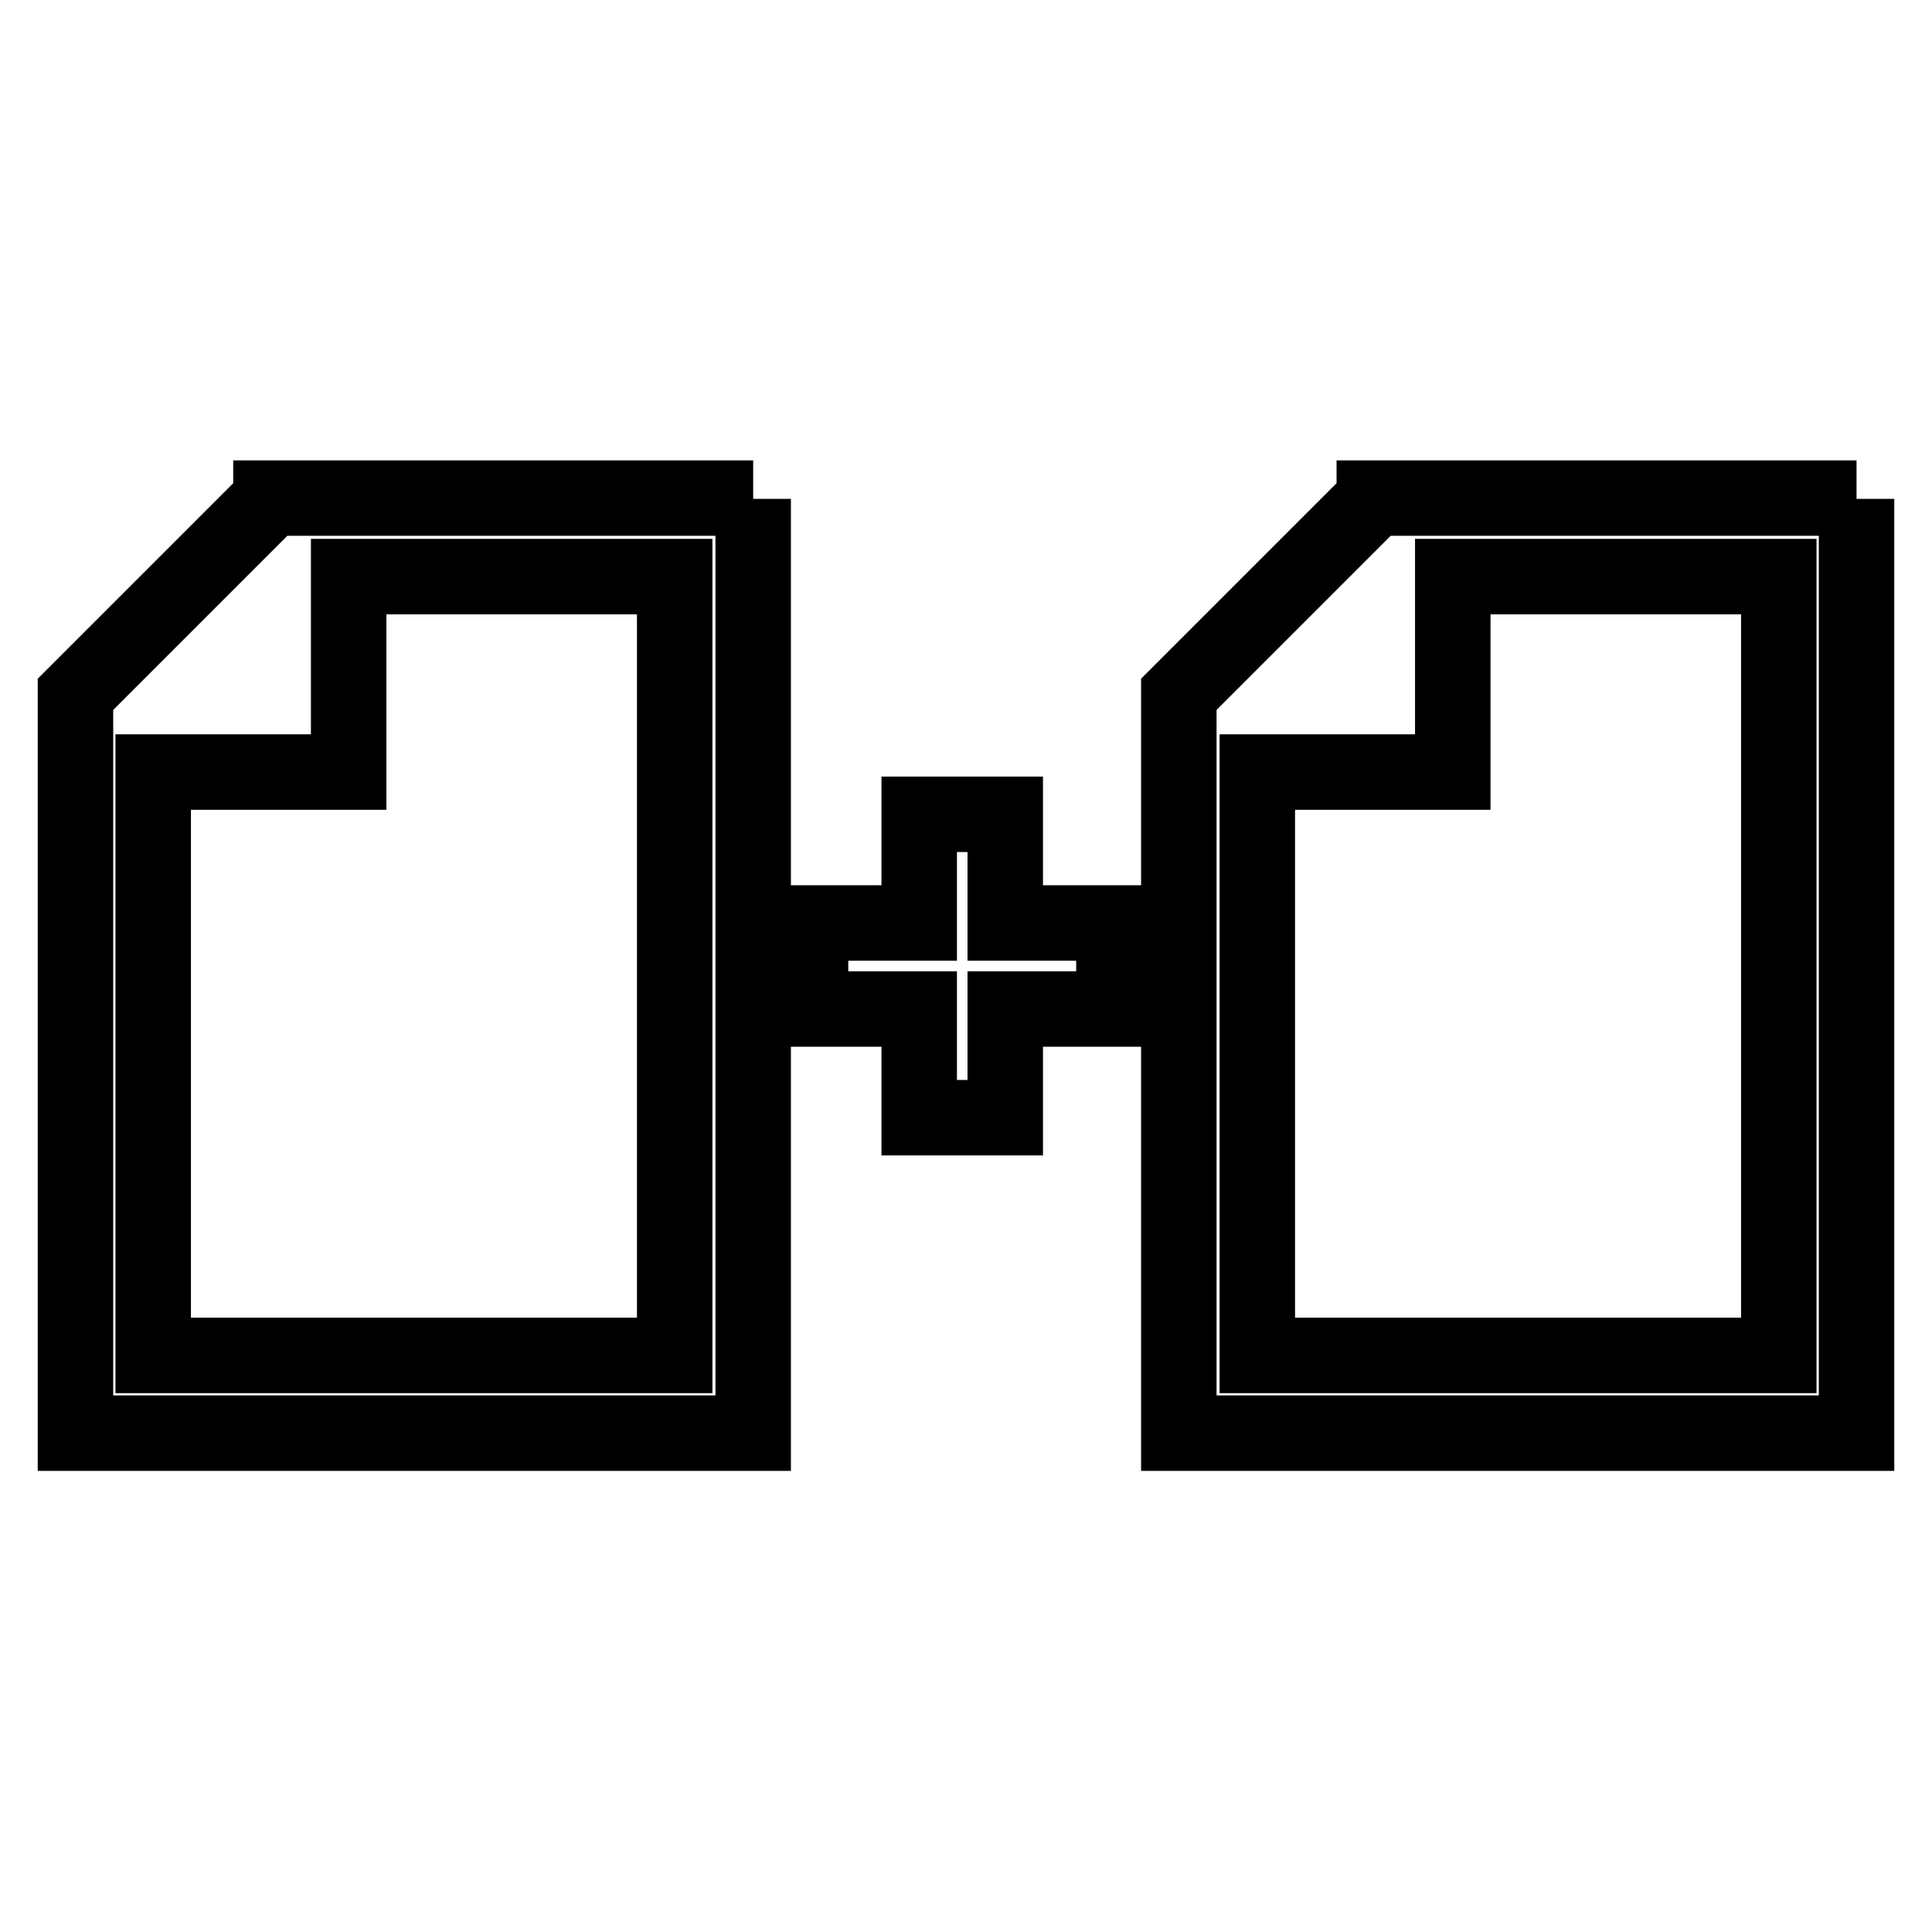
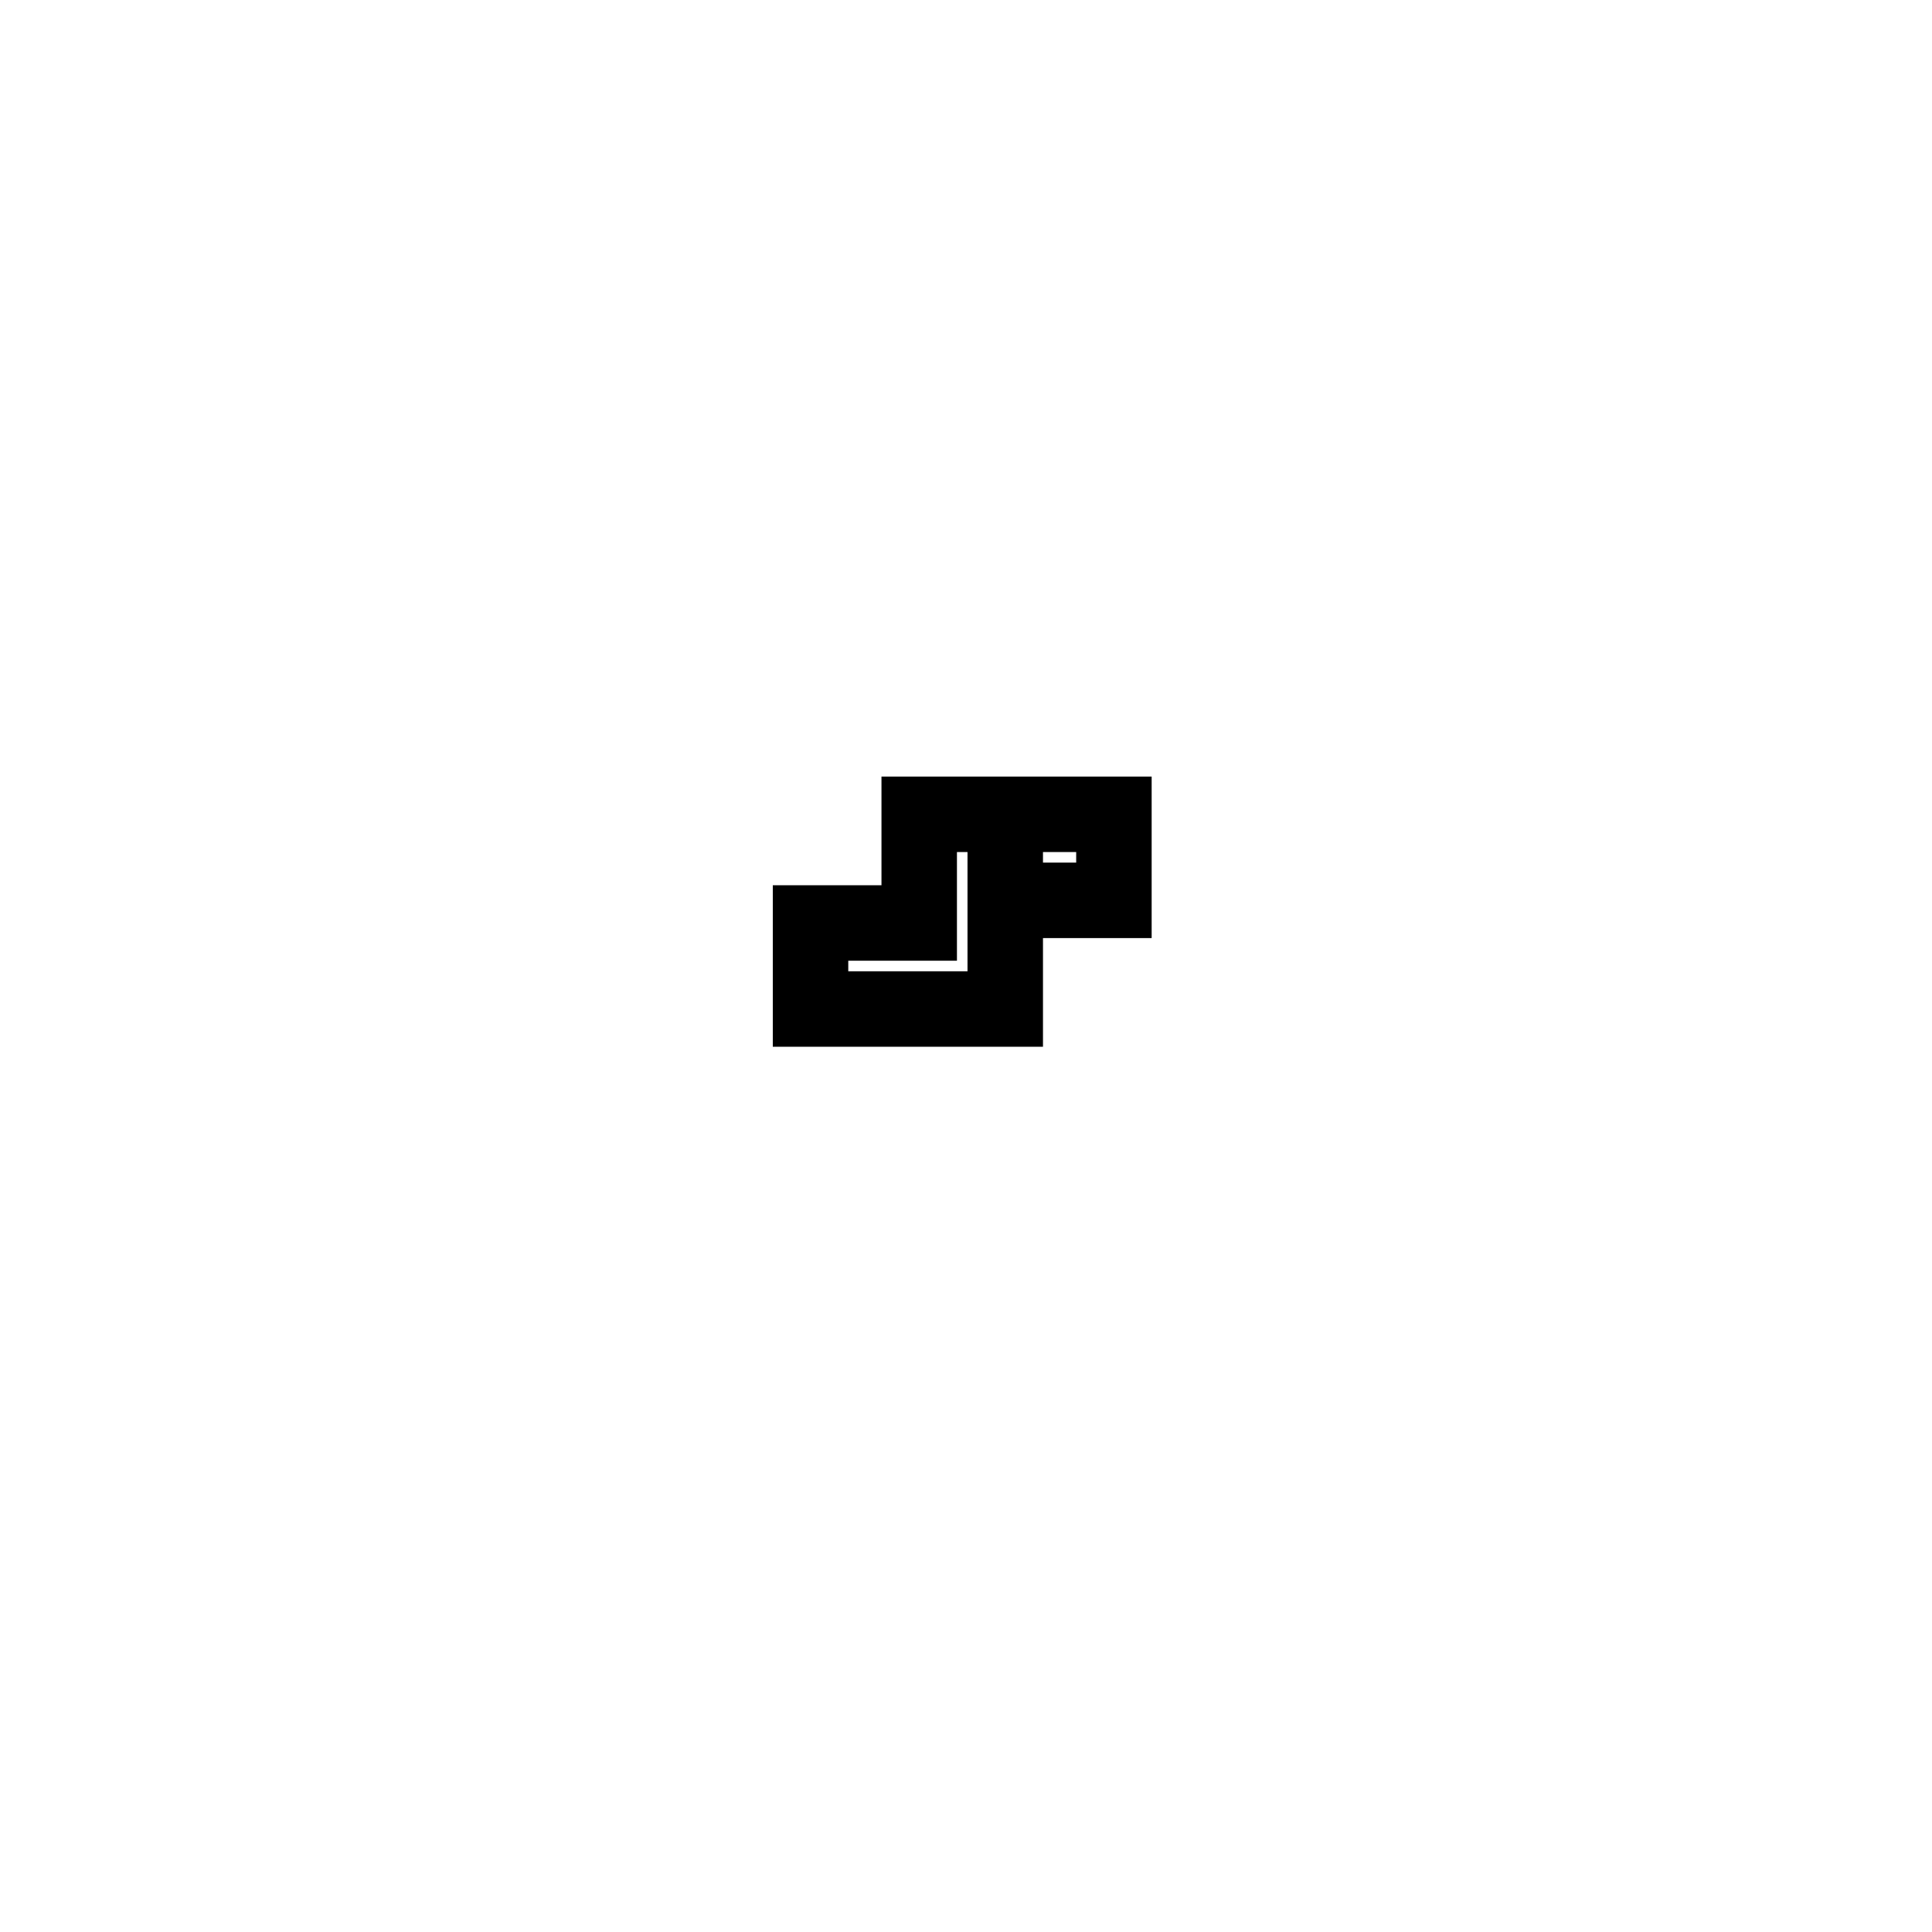
<svg xmlns="http://www.w3.org/2000/svg" version="1.1" x="0px" y="0px" viewBox="0 0 256 256" enable-background="new 0 0 256 256" xml:space="preserve">
  <g>
    <g>
-       <path stroke-width="10" fill-opacity="0" stroke="#000000" d="M99.8,66.1v123.8H10V92l25.9-25.9v-0.1H99.8 M89.4,76.4H46.2v25.9H20.3v77.3h69.1V76.4L89.4,76.4z" />
-       <path stroke-width="10" fill-opacity="0" stroke="#000000" d="M246,66.1v123.8h-89.8V92l25.9-25.9v-0.1H246 M235.7,76.4h-43.2v25.9h-25.9v77.3h69.1V76.4L235.7,76.4z" />
-       <path stroke-width="10" fill-opacity="0" stroke="#000000" d="M133.2,122.3v-14.4h-11.4v14.4h-14.4v11.4h14.4v14.4h11.4v-14.4h14.4v-11.4H133.2z" />
+       <path stroke-width="10" fill-opacity="0" stroke="#000000" d="M133.2,122.3v-14.4h-11.4v14.4h-14.4v11.4h14.4h11.4v-14.4h14.4v-11.4H133.2z" />
    </g>
  </g>
</svg>